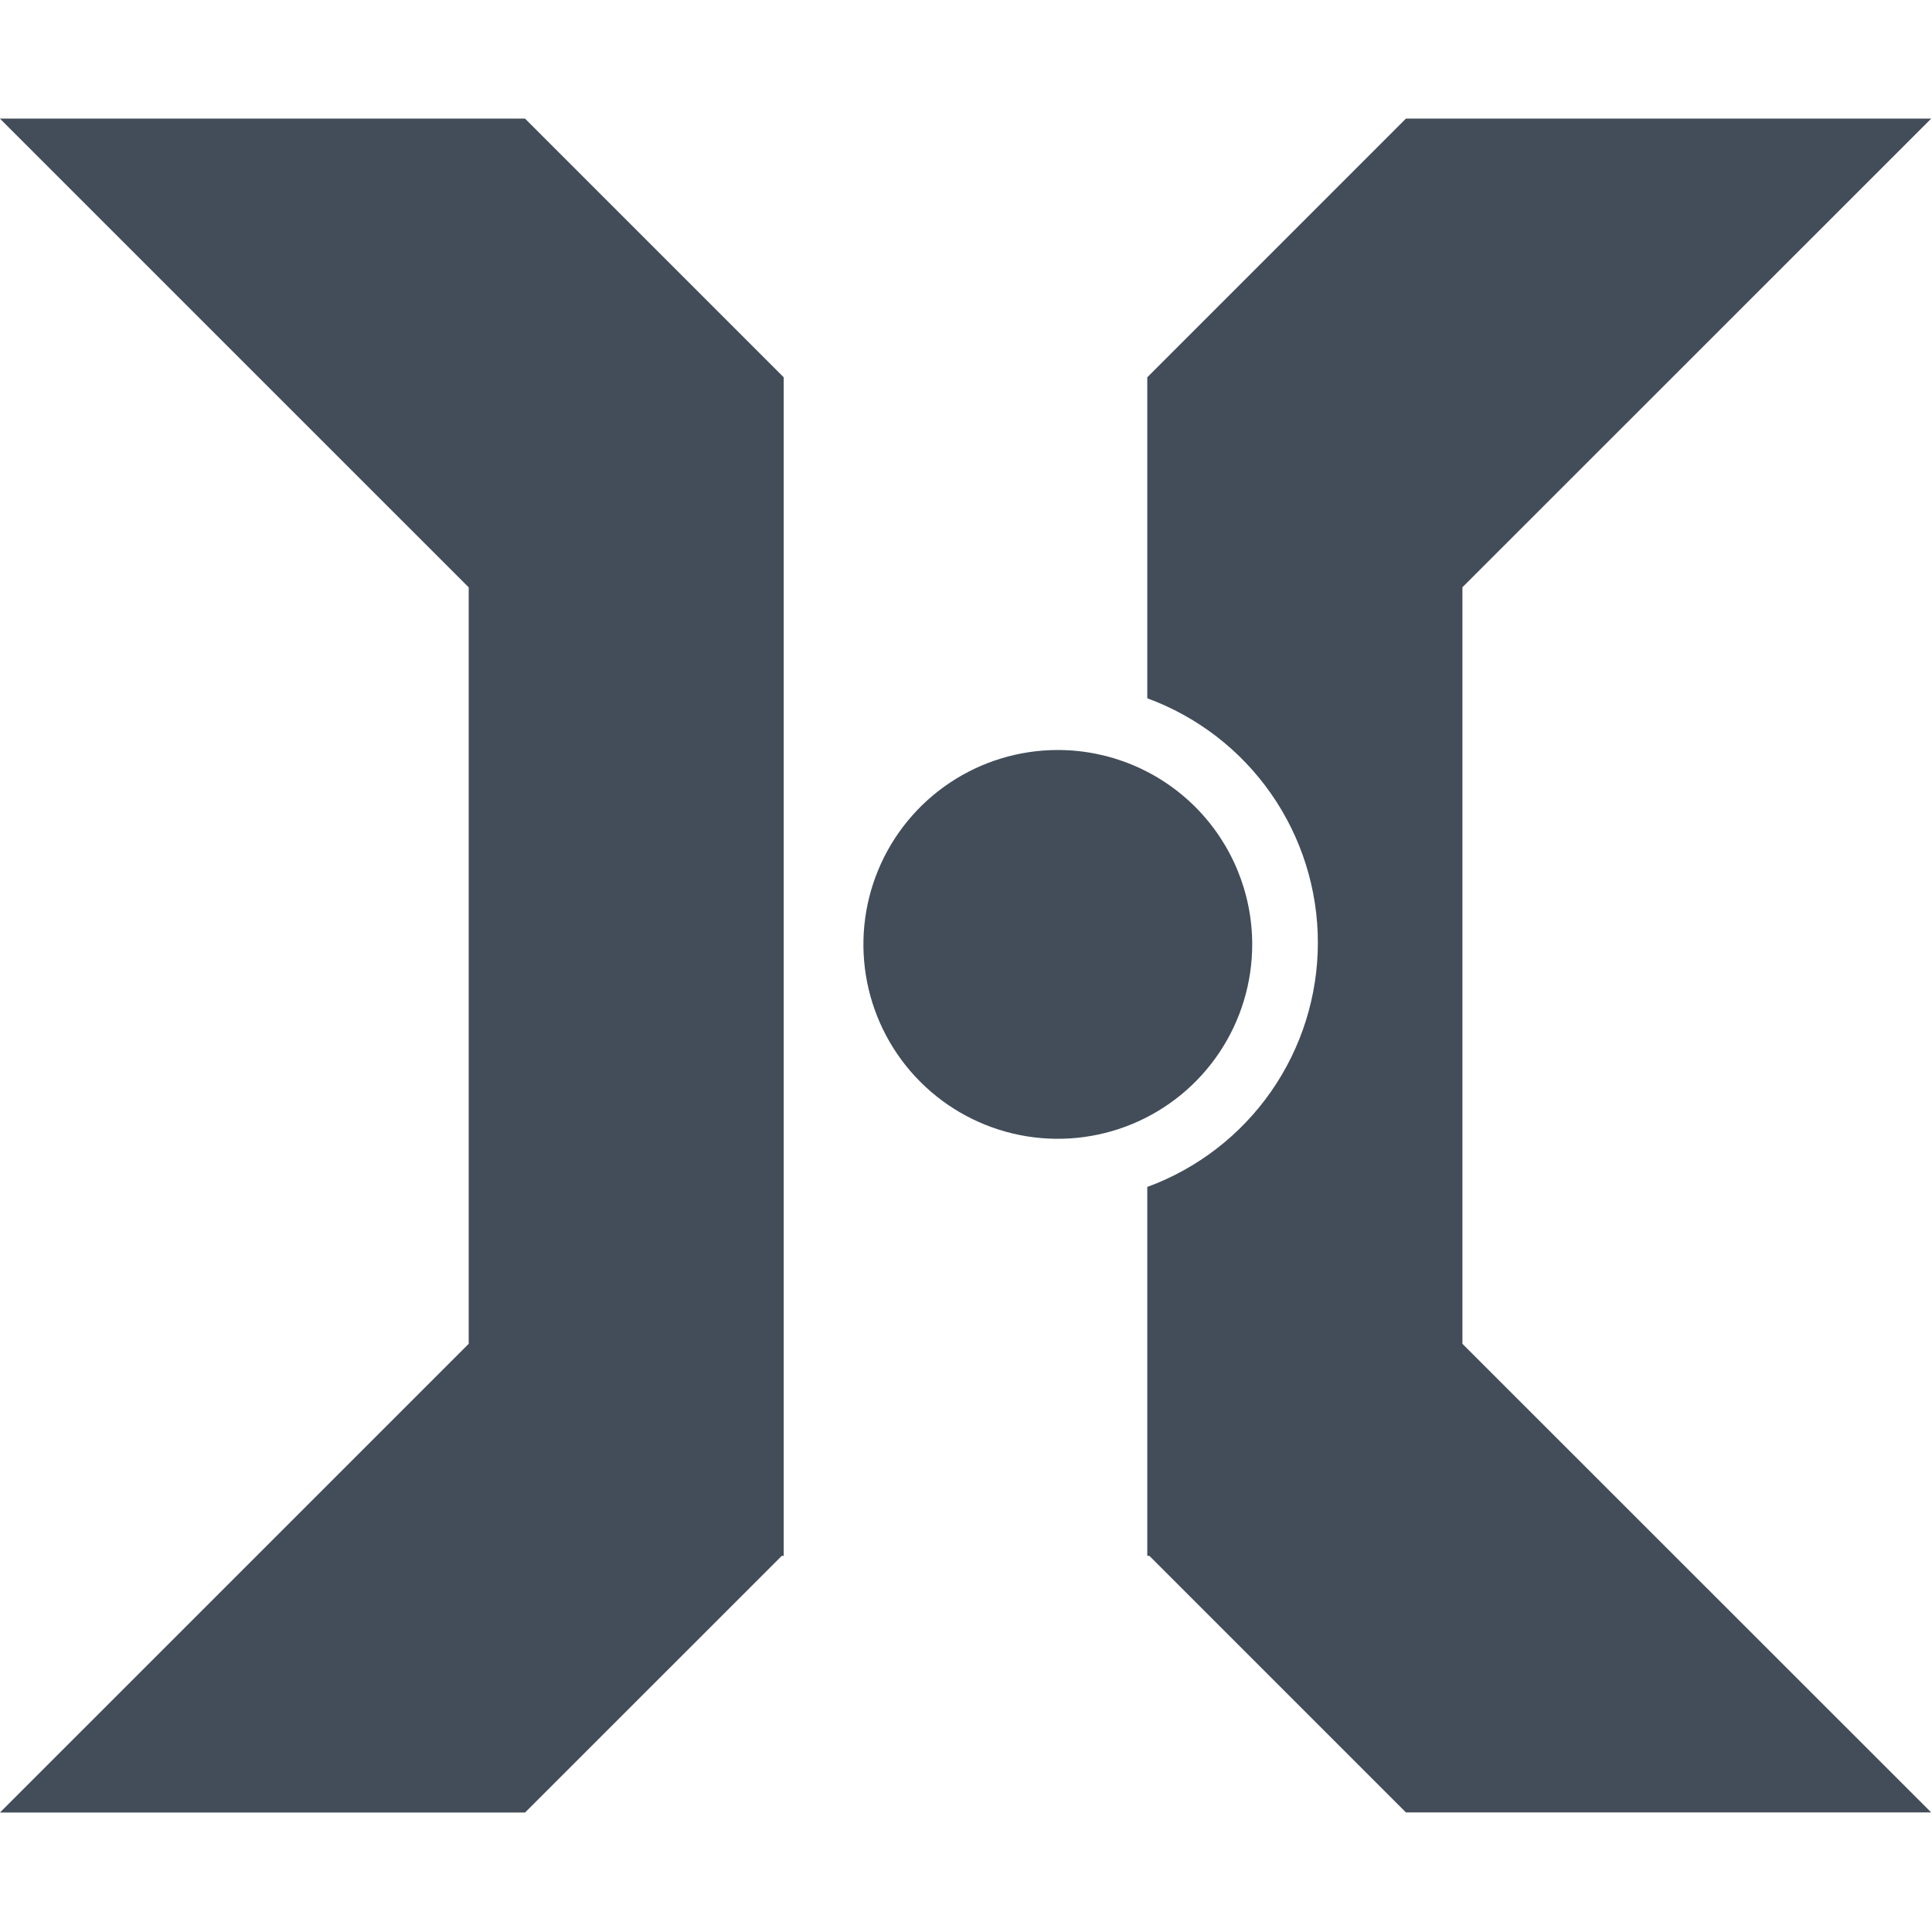
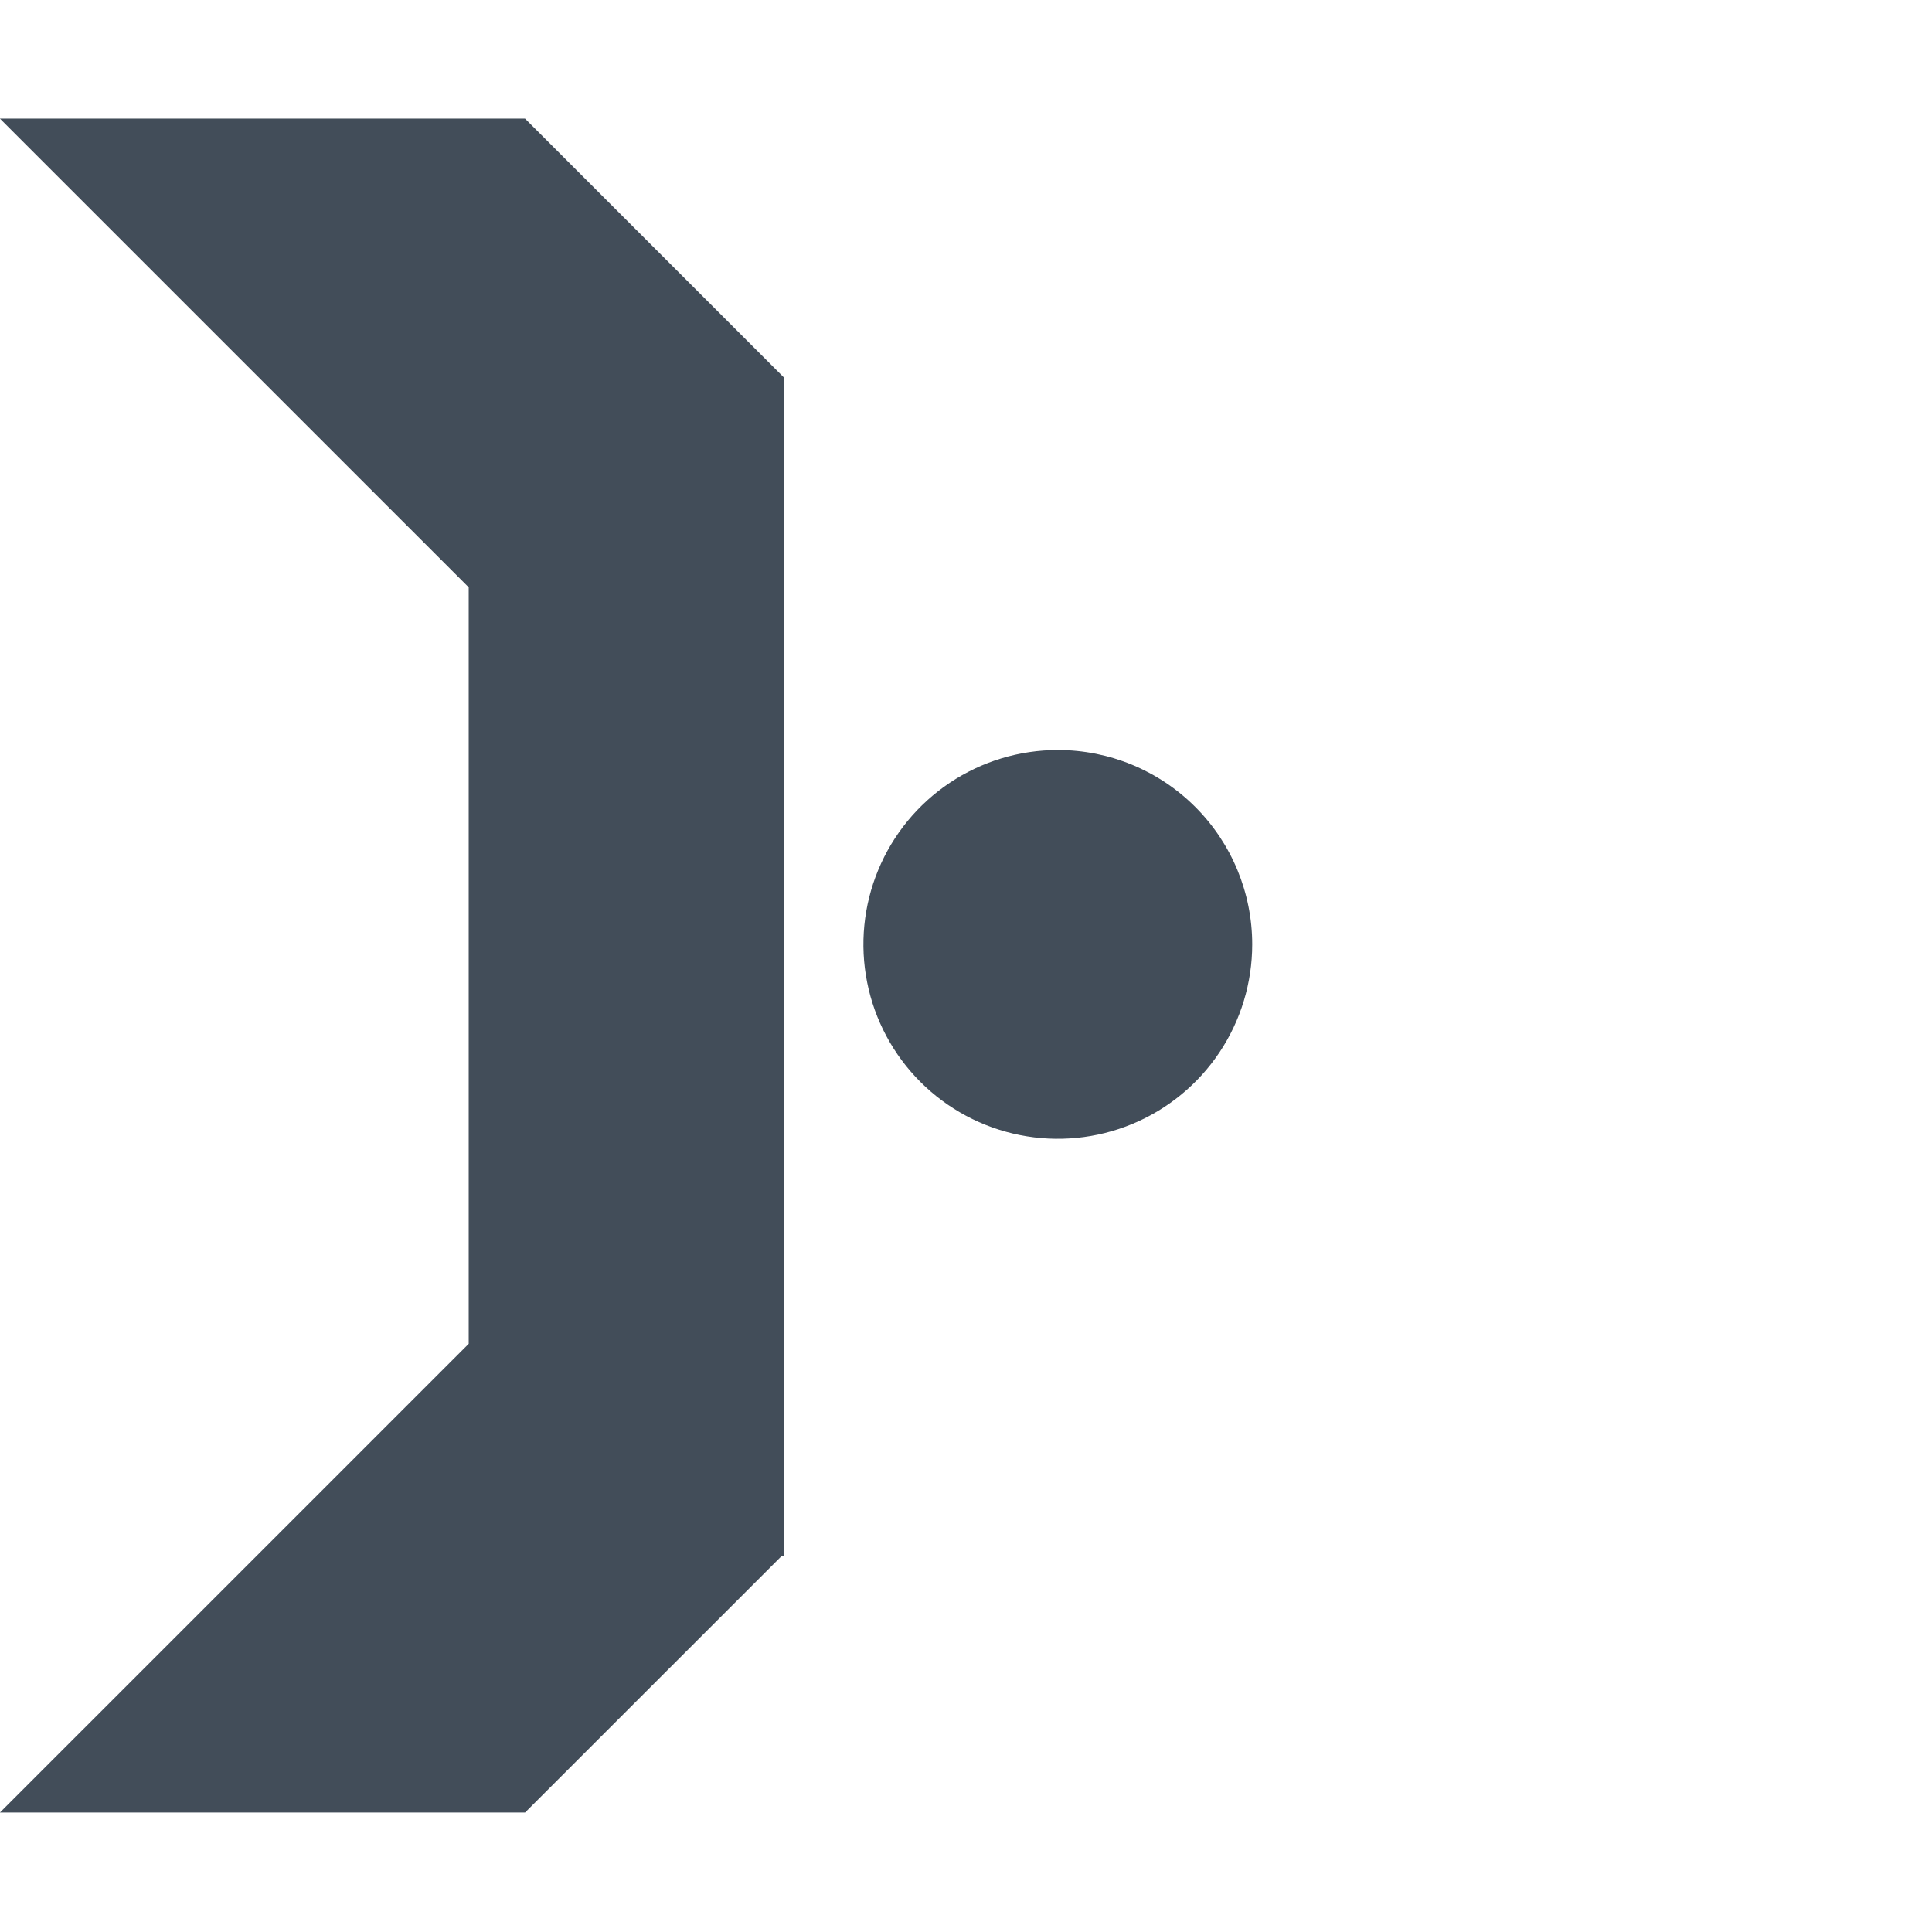
<svg xmlns="http://www.w3.org/2000/svg" width="300px" height="300px" viewBox="0 0 100 100" version="1.1" xml:space="preserve" style="fill-rule:evenodd;clip-rule:evenodd;stroke-linejoin:round;stroke-miterlimit:2;">
  <g transform="matrix(0.234,0,0,0.234,-11.47,-7.98)">
    <path d="M222.37,117.56L165.15,60.34L49,60.34L152.69,164.02L152.69,331.35L49,435.03L165.15,435.03L221.95,378.25L222.37,378.25L222.37,117.56Z" style="fill:rgb(66,77,89);fill-rule:nonzero;" />
  </g>
  <g transform="matrix(0.234,0,0,0.234,-11.47,-7.98)">
    <path d="M326,243C326,251.505 323.478,259.818 318.753,266.89C314.028,273.961 307.313,279.472 299.455,282.727C291.598,285.981 282.952,286.833 274.611,285.174C266.27,283.515 258.608,279.419 252.594,273.406C246.581,267.392 242.485,259.73 240.826,251.389C239.167,243.048 240.019,234.402 243.273,226.545C246.528,218.687 252.039,211.972 259.11,207.247C266.182,202.522 274.495,200 283,200C294.404,200 305.342,204.53 313.406,212.594C321.47,220.658 326,231.596 326,243Z" style="fill:rgb(66,77,89);fill-rule:nonzero;" />
  </g>
  <g transform="matrix(0.234,0,0,0.234,-11.47,-7.98)">
-     <path d="M372.5,164L476.19,60.34L360,60.34L302.79,117.56L302.79,188.56C313.856,192.622 323.409,199.982 330.158,209.648C336.906,219.313 340.525,230.817 340.525,242.605C340.525,254.393 336.906,265.897 330.158,275.562C323.409,285.228 313.856,292.589 302.79,296.65L302.79,378.25L303.25,378.25L360,435L476.19,435L372.5,331.35L372.5,164Z" style="fill:rgb(66,77,89);fill-rule:nonzero;" />
-   </g>
+     </g>
</svg>